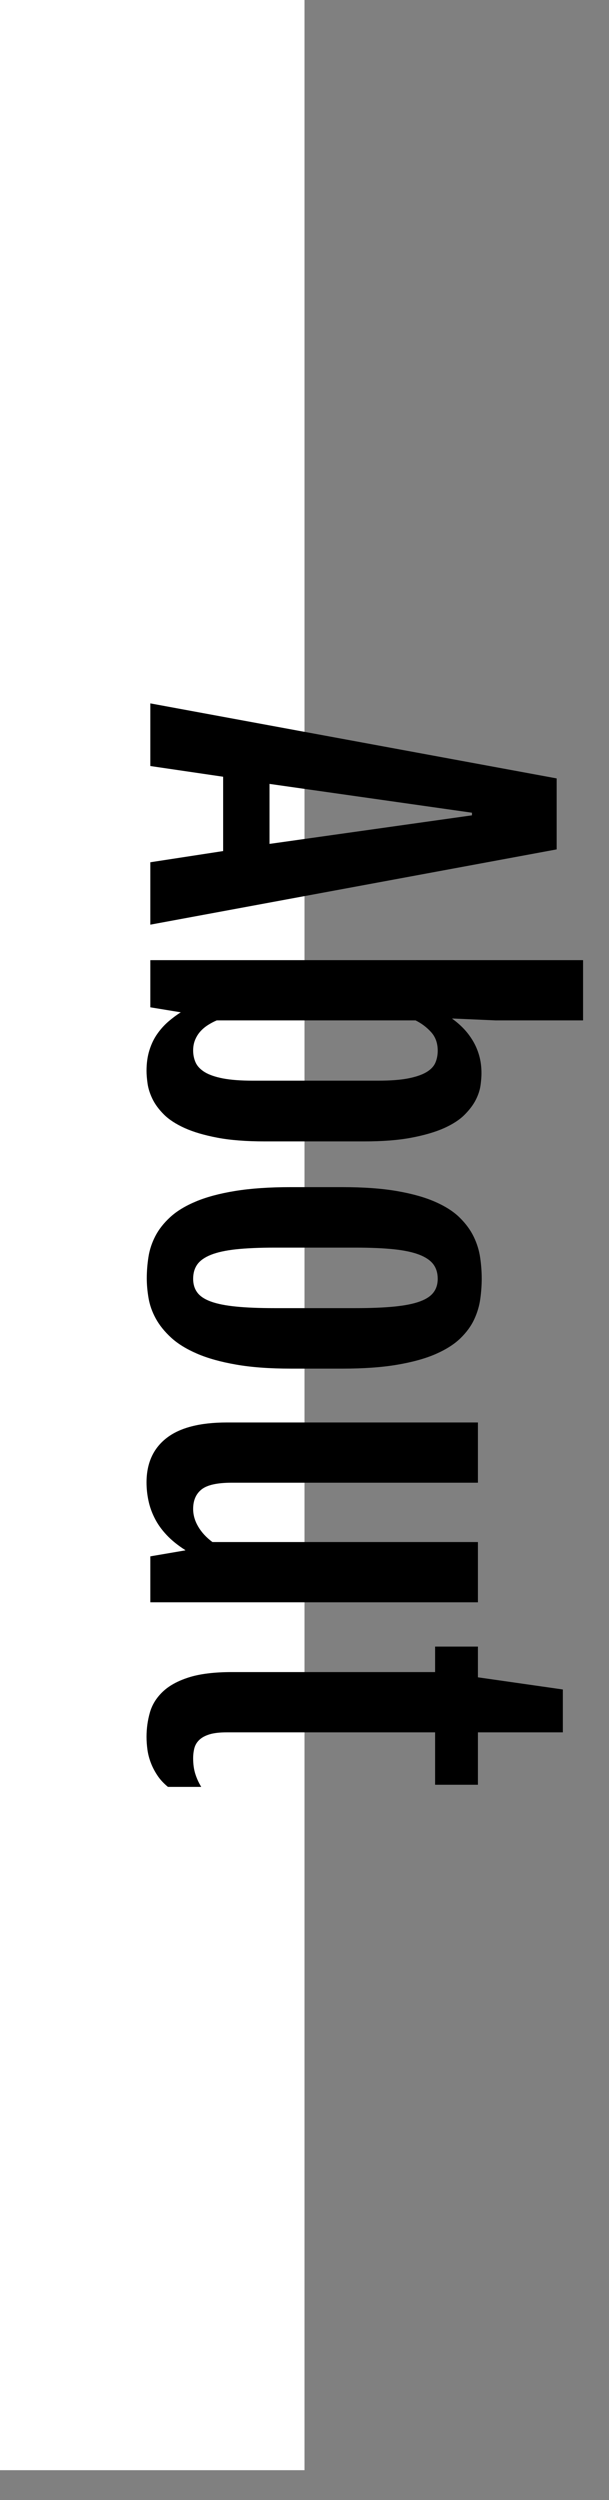
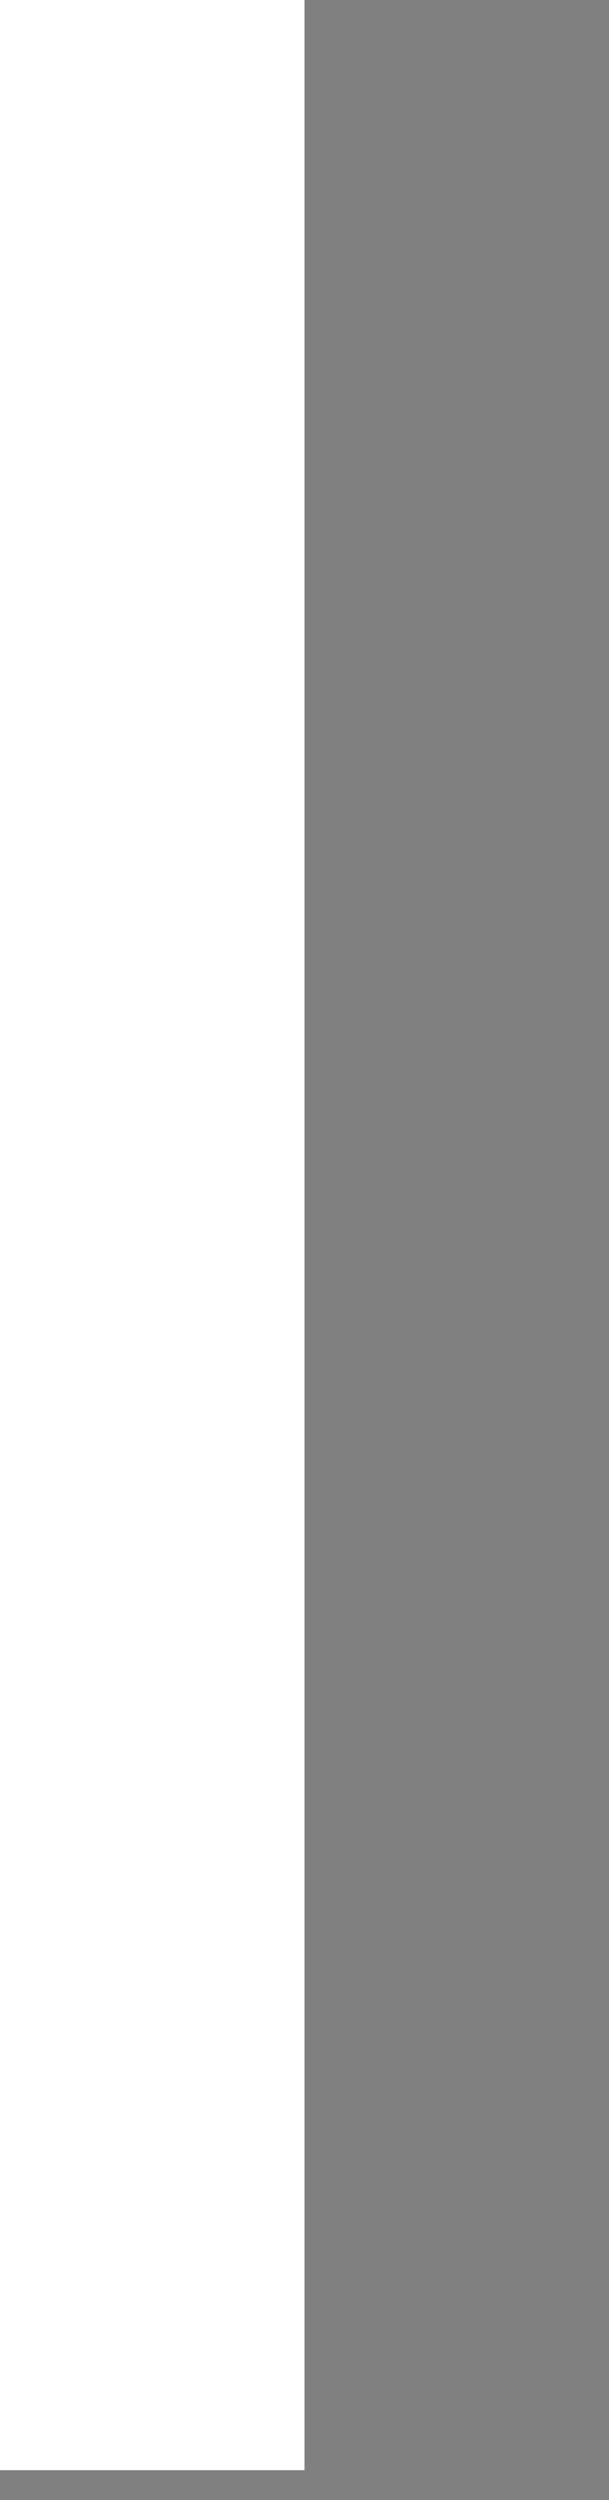
<svg xmlns="http://www.w3.org/2000/svg" width="20px" height="82px" viewBox="0 0 20 82" version="1.1">
  <rect x="0" y="0" width="20" height="82" fill="#808080" stroke="none" />
  <title>About_BTN</title>
  <desc>Created with Sketch.</desc>
  <defs />
  <g id="Page-1" stroke="none" stroke-width="1" fill="none" fill-rule="evenodd">
    <g id="Home" transform="translate(-973, -258)">
      <g id="About_BTN" transform="translate(973, 263)">
        <path d="M5,0 L5,71.022" id="Line-Copy-26" stroke="#FFFFFF" stroke-width="10" stroke-linecap="square" />
-         <path d="M-3.328,29.539 L-1,29.539 L1.469,42.883 L-0.578,42.883 L-0.945,40.492 L-3.383,40.492 L-3.734,42.883 L-5.789,42.883 L-3.328,29.539 Z M-1.18,38.969 L-2.117,32.32 L-2.203,32.32 L-3.148,38.969 L-1.18,38.969 Z M2.633,28.672 L4.609,28.672 L4.609,31.539 L4.547,32.961 L4.555,32.969 C4.643,32.844 4.746,32.724 4.863,32.609 C4.98,32.495 5.113,32.392 5.262,32.301 C5.41,32.21 5.574,32.138 5.754,32.086 C5.934,32.034 6.13,32.008 6.344,32.008 C6.453,32.008 6.585,32.018 6.738,32.039 C6.892,32.06 7.051,32.112 7.215,32.195 C7.379,32.279 7.543,32.402 7.707,32.566 C7.871,32.73 8.017,32.956 8.145,33.242 C8.272,33.529 8.376,33.885 8.457,34.312 C8.538,34.74 8.578,35.258 8.578,35.867 L8.578,39.125 C8.578,39.734 8.538,40.253 8.457,40.68 C8.376,41.107 8.271,41.465 8.141,41.754 C8.01,42.043 7.862,42.271 7.695,42.438 C7.529,42.604 7.359,42.729 7.188,42.812 C7.016,42.896 6.849,42.949 6.688,42.973 C6.526,42.996 6.385,43.008 6.266,43.008 C6.016,43.008 5.79,42.977 5.59,42.914 C5.389,42.852 5.212,42.767 5.059,42.66 C4.905,42.553 4.77,42.432 4.652,42.297 C4.535,42.161 4.432,42.023 4.344,41.883 L4.18,42.883 L2.633,42.883 L2.633,28.672 Z M4.609,40.703 C4.651,40.802 4.702,40.898 4.762,40.992 C4.822,41.086 4.891,41.168 4.969,41.238 C5.047,41.309 5.138,41.366 5.242,41.41 C5.346,41.454 5.464,41.477 5.594,41.477 C5.74,41.477 5.872,41.449 5.992,41.395 C6.112,41.34 6.216,41.241 6.305,41.098 C6.393,40.954 6.462,40.755 6.512,40.5 C6.561,40.245 6.586,39.917 6.586,39.516 L6.586,35.398 C6.586,34.997 6.561,34.671 6.512,34.418 C6.462,34.165 6.395,33.966 6.309,33.82 C6.223,33.674 6.12,33.576 6,33.523 C5.88,33.471 5.747,33.445 5.602,33.445 C5.357,33.445 5.155,33.517 4.996,33.66 C4.837,33.803 4.708,33.974 4.609,34.172 L4.609,40.703 Z M13.07,43 C12.841,43 12.608,42.982 12.371,42.945 C12.134,42.909 11.905,42.833 11.684,42.719 C11.462,42.604 11.254,42.44 11.059,42.227 C10.863,42.013 10.693,41.732 10.547,41.383 C10.401,41.034 10.286,40.604 10.203,40.094 C10.12,39.583 10.078,38.974 10.078,38.266 L10.078,36.578 C10.078,35.88 10.121,35.283 10.207,34.785 C10.293,34.288 10.41,33.87 10.559,33.531 C10.707,33.193 10.88,32.923 11.078,32.723 C11.276,32.522 11.486,32.368 11.707,32.262 C11.928,32.155 12.156,32.085 12.391,32.051 C12.625,32.017 12.854,32 13.078,32 C13.292,32 13.513,32.016 13.742,32.047 C13.971,32.078 14.195,32.145 14.414,32.246 C14.633,32.348 14.84,32.499 15.035,32.699 C15.23,32.9 15.402,33.169 15.551,33.508 C15.699,33.846 15.816,34.267 15.902,34.77 C15.988,35.272 16.031,35.875 16.031,36.578 L16.031,38.266 C16.031,38.964 15.987,39.565 15.898,40.07 C15.81,40.576 15.69,41.003 15.539,41.352 C15.388,41.701 15.214,41.983 15.016,42.199 C14.818,42.415 14.609,42.583 14.391,42.703 C14.172,42.823 13.949,42.902 13.723,42.941 C13.496,42.98 13.279,43 13.07,43 Z M13.086,41.477 C13.263,41.477 13.413,41.431 13.535,41.34 C13.658,41.249 13.757,41.099 13.832,40.891 C13.908,40.682 13.962,40.408 13.996,40.066 C14.03,39.725 14.047,39.302 14.047,38.797 L14.047,36.148 C14.047,35.643 14.03,35.219 13.996,34.875 C13.962,34.531 13.908,34.254 13.832,34.043 C13.757,33.832 13.658,33.68 13.535,33.586 C13.413,33.492 13.263,33.445 13.086,33.445 C12.898,33.445 12.741,33.492 12.613,33.586 C12.486,33.68 12.38,33.832 12.297,34.043 C12.214,34.254 12.154,34.531 12.117,34.875 C12.081,35.219 12.062,35.643 12.062,36.148 L12.062,38.797 C12.062,39.302 12.081,39.725 12.117,40.066 C12.154,40.408 12.214,40.682 12.297,40.891 C12.38,41.099 12.486,41.249 12.613,41.34 C12.741,41.431 12.898,41.477 13.086,41.477 Z M17.797,32.125 L19.773,32.125 L19.773,40.211 C19.773,40.685 19.846,41.014 19.992,41.199 C20.138,41.384 20.352,41.477 20.633,41.477 C20.831,41.477 21.023,41.422 21.211,41.312 C21.398,41.203 21.568,41.047 21.719,40.844 L21.719,32.125 L23.695,32.125 L23.695,42.883 L22.188,42.883 L21.992,41.734 L21.984,41.734 C21.828,41.979 21.663,42.184 21.488,42.348 C21.314,42.512 21.132,42.642 20.941,42.738 C20.751,42.835 20.557,42.904 20.359,42.945 C20.161,42.987 19.964,43.008 19.766,43.008 C19.135,43.008 18.65,42.789 18.309,42.352 C17.967,41.914 17.797,41.253 17.797,40.367 L17.797,32.125 Z M25.984,33.531 L25.148,33.531 L25.148,32.125 L26.156,32.125 L26.555,29.336 L27.961,29.336 L27.961,32.125 L29.68,32.125 L29.68,33.531 L27.961,33.531 L27.961,40.375 C27.961,40.609 27.983,40.798 28.027,40.941 C28.072,41.085 28.133,41.197 28.211,41.277 C28.289,41.358 28.38,41.411 28.484,41.438 C28.589,41.464 28.698,41.477 28.812,41.477 C29.005,41.477 29.176,41.453 29.324,41.406 C29.473,41.359 29.615,41.294 29.75,41.211 L29.75,42.305 C29.635,42.445 29.512,42.56 29.379,42.648 C29.246,42.737 29.109,42.809 28.969,42.863 C28.828,42.918 28.685,42.956 28.539,42.977 C28.393,42.997 28.25,43.008 28.109,43.008 C27.833,43.008 27.568,42.971 27.312,42.898 C27.057,42.826 26.831,42.686 26.633,42.48 C26.435,42.275 26.277,41.99 26.16,41.625 C26.043,41.26 25.984,40.786 25.984,40.203 L25.984,33.531 Z" id="About" fill="#000000" transform="translate(11.98, 35.84) rotate(90) translate(-11.98, -35.84) " />
      </g>
    </g>
  </g>
</svg>